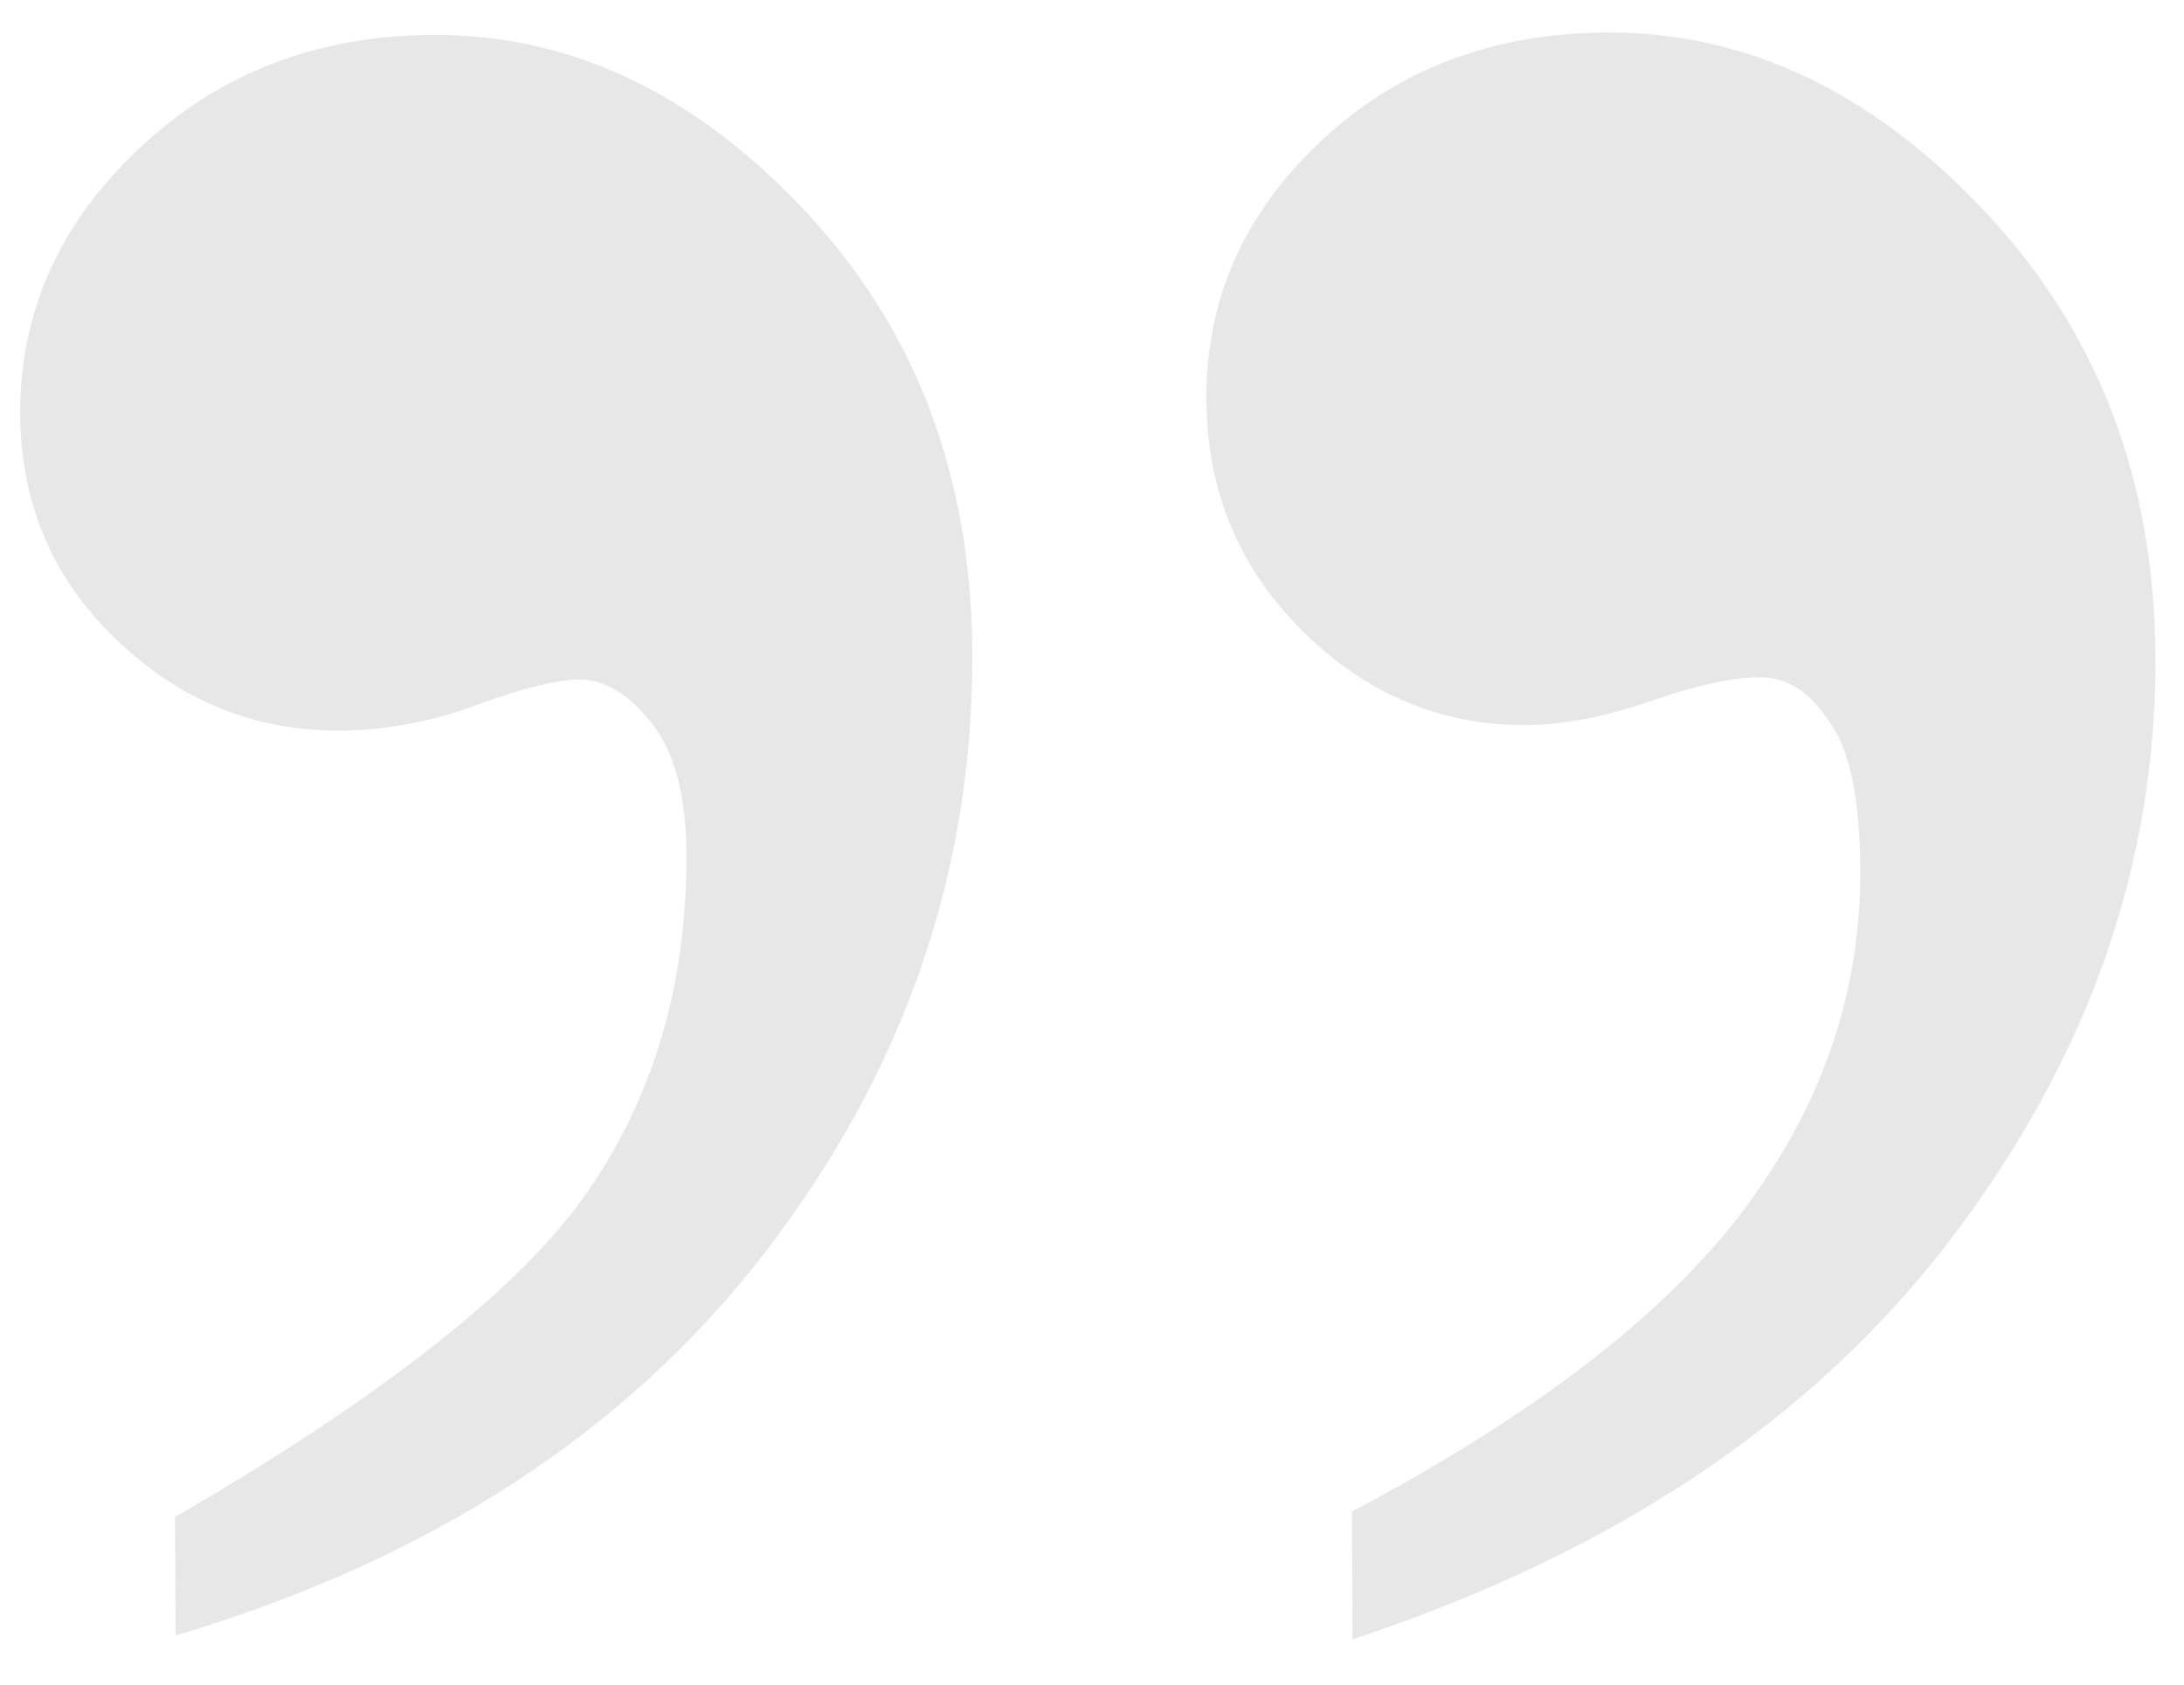
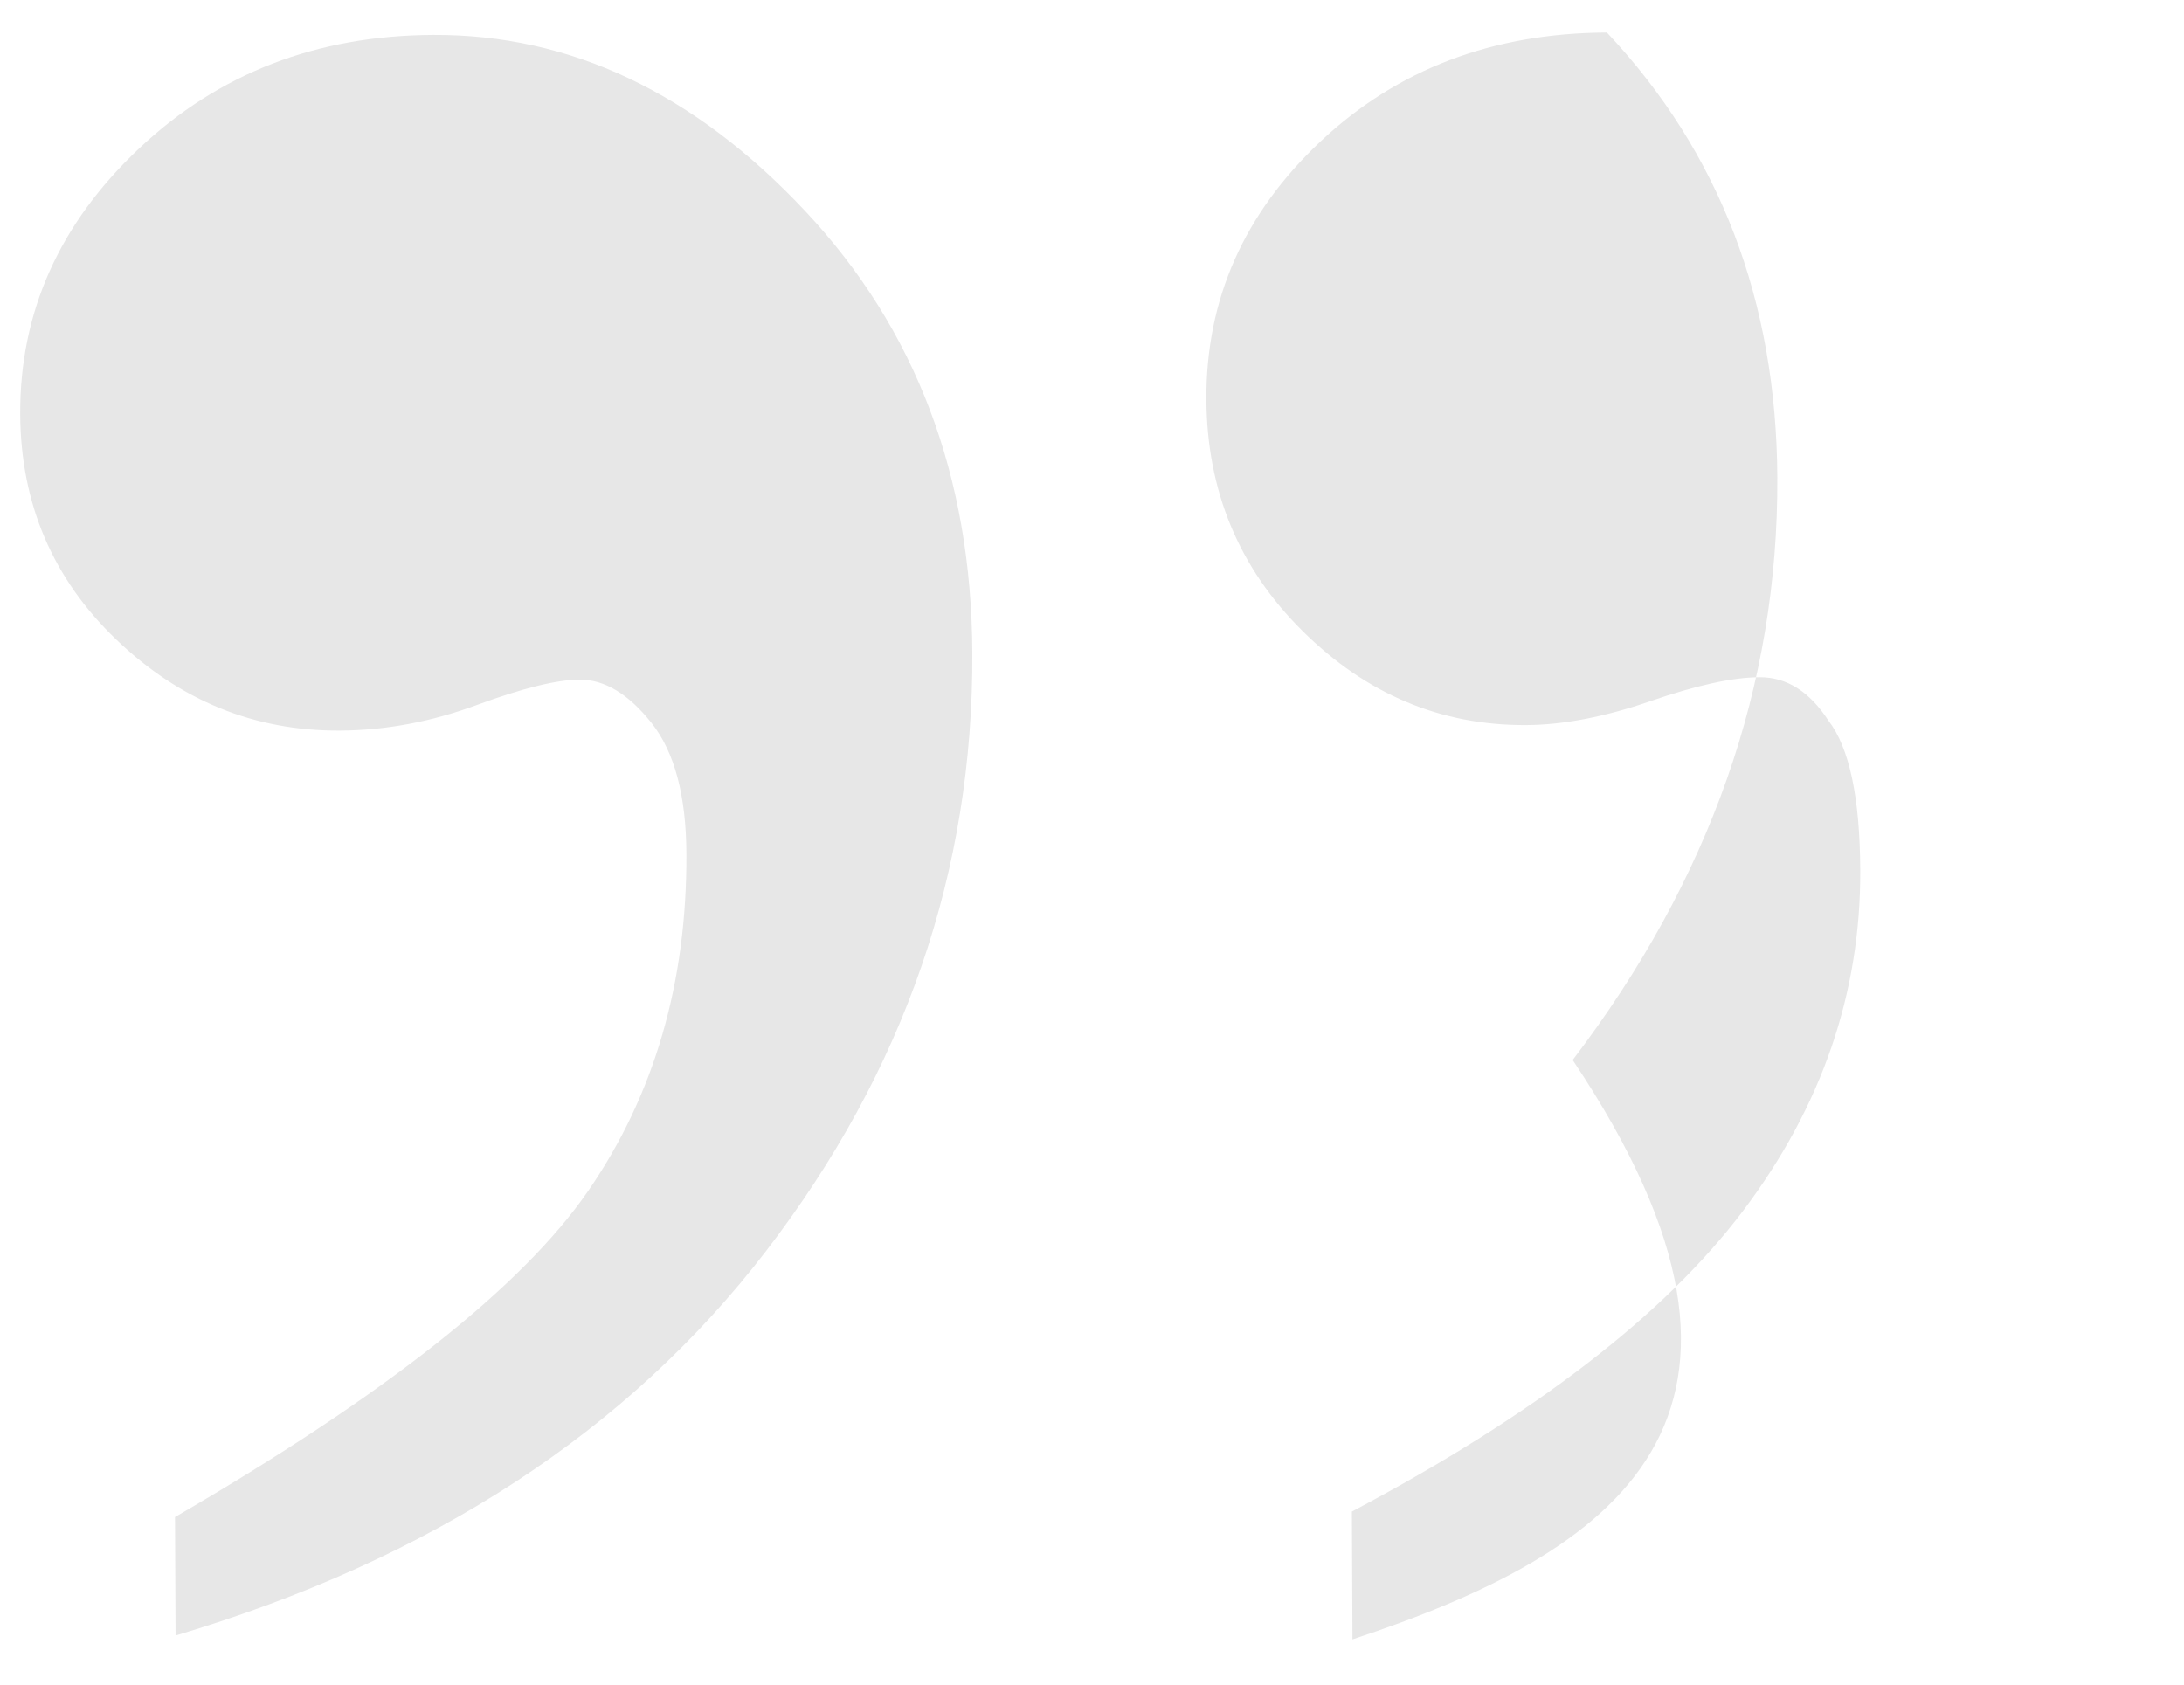
<svg xmlns="http://www.w3.org/2000/svg" version="1.1" id="Layer_1" x="0px" y="0px" width="98.5px" height="76px" viewBox="0 0 98.5 76" enable-background="new 0 0 98.5 76" xml:space="preserve">
  <title>Blue Quotation Marks</title>
  <title>Layer 1</title>
-   <path fill="#E7E7E7" d="M60.997,73.945l-0.026-5.766c8.229-4.352,14.114-8.879,17.656-13.582c3.541-4.704,5.298-9.822,5.272-15.354  c-0.015-3.28-0.495-5.528-1.438-6.743c-0.85-1.309-1.884-1.96-3.103-1.954c-1.22,0.005-2.857,0.366-4.917,1.078  c-2.061,0.712-3.934,1.073-5.62,1.081c-3.844,0.018-7.202-1.396-10.075-4.243c-2.873-2.846-4.318-6.333-4.338-10.458  c-0.021-4.5,1.695-8.374,5.149-11.625s7.759-4.889,12.916-4.913c6.28-0.029,11.965,2.664,17.054,8.077  c5.088,5.414,7.648,12.107,7.686,20.076c0.044,9.375-3.033,18.131-9.23,26.27C81.786,64.03,72.792,70.047,60.997,73.945  L60.997,73.945z M7.918,73.771l-0.025-5.344c9.443-5.482,15.655-10.386,18.635-14.712s4.456-9.396,4.429-15.209  c-0.012-2.624-0.537-4.59-1.574-5.898c-1.037-1.308-2.119-1.958-3.244-1.954c-1.031,0.005-2.576,0.387-4.635,1.146  c-2.06,0.76-4.12,1.144-6.183,1.154c-3.844,0.018-7.201-1.35-10.074-4.102C2.375,26.1,0.93,22.708,0.911,18.677  C0.89,14.083,2.677,10.091,6.27,6.699c3.593-3.392,8.017-5.1,13.267-5.125c6.188-0.028,11.778,2.618,16.771,7.938  c4.991,5.321,7.509,11.965,7.545,19.934c0.046,9.844-3.054,18.835-9.297,26.974C28.313,64.56,19.434,70.342,7.918,73.771  L7.918,73.771z" />
+   <path fill="#E7E7E7" d="M60.997,73.945l-0.026-5.766c8.229-4.352,14.114-8.879,17.656-13.582c3.541-4.704,5.298-9.822,5.272-15.354  c-0.015-3.28-0.495-5.528-1.438-6.743c-0.85-1.309-1.884-1.96-3.103-1.954c-1.22,0.005-2.857,0.366-4.917,1.078  c-2.061,0.712-3.934,1.073-5.62,1.081c-3.844,0.018-7.202-1.396-10.075-4.243c-2.873-2.846-4.318-6.333-4.338-10.458  c-0.021-4.5,1.695-8.374,5.149-11.625s7.759-4.889,12.916-4.913c5.088,5.414,7.648,12.107,7.686,20.076c0.044,9.375-3.033,18.131-9.23,26.27C81.786,64.03,72.792,70.047,60.997,73.945  L60.997,73.945z M7.918,73.771l-0.025-5.344c9.443-5.482,15.655-10.386,18.635-14.712s4.456-9.396,4.429-15.209  c-0.012-2.624-0.537-4.59-1.574-5.898c-1.037-1.308-2.119-1.958-3.244-1.954c-1.031,0.005-2.576,0.387-4.635,1.146  c-2.06,0.76-4.12,1.144-6.183,1.154c-3.844,0.018-7.201-1.35-10.074-4.102C2.375,26.1,0.93,22.708,0.911,18.677  C0.89,14.083,2.677,10.091,6.27,6.699c3.593-3.392,8.017-5.1,13.267-5.125c6.188-0.028,11.778,2.618,16.771,7.938  c4.991,5.321,7.509,11.965,7.545,19.934c0.046,9.844-3.054,18.835-9.297,26.974C28.313,64.56,19.434,70.342,7.918,73.771  L7.918,73.771z" />
</svg>